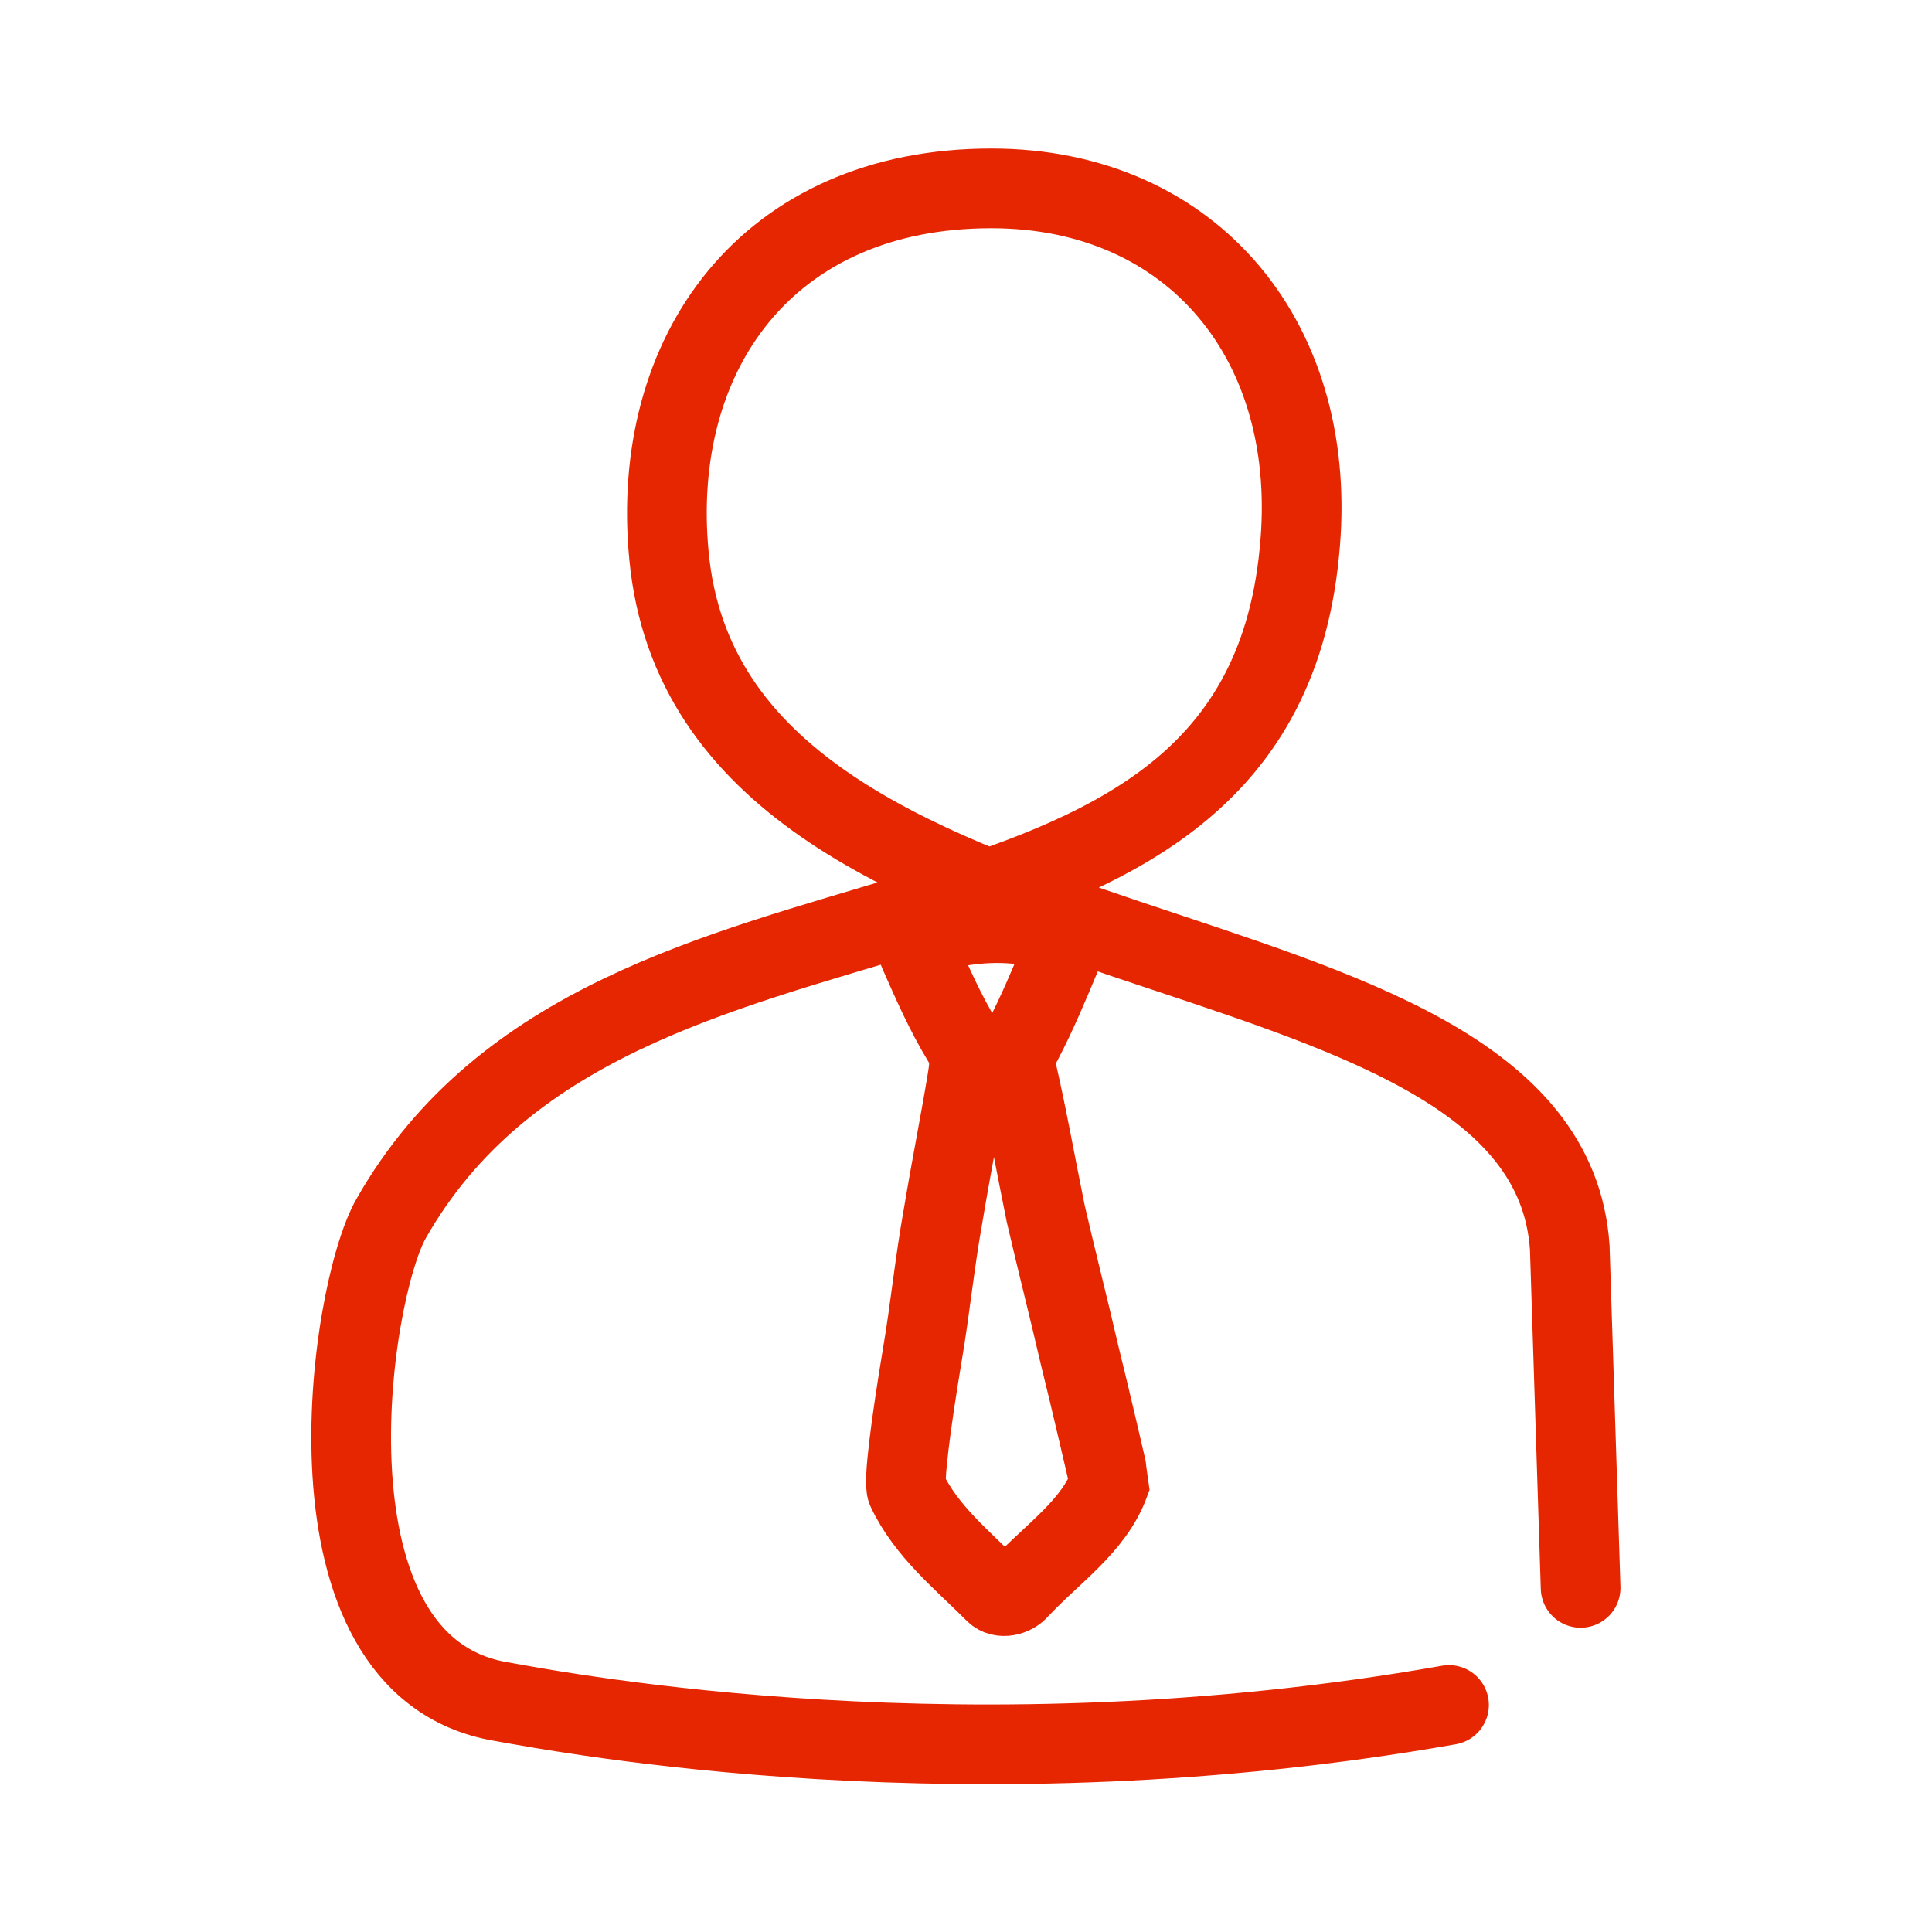
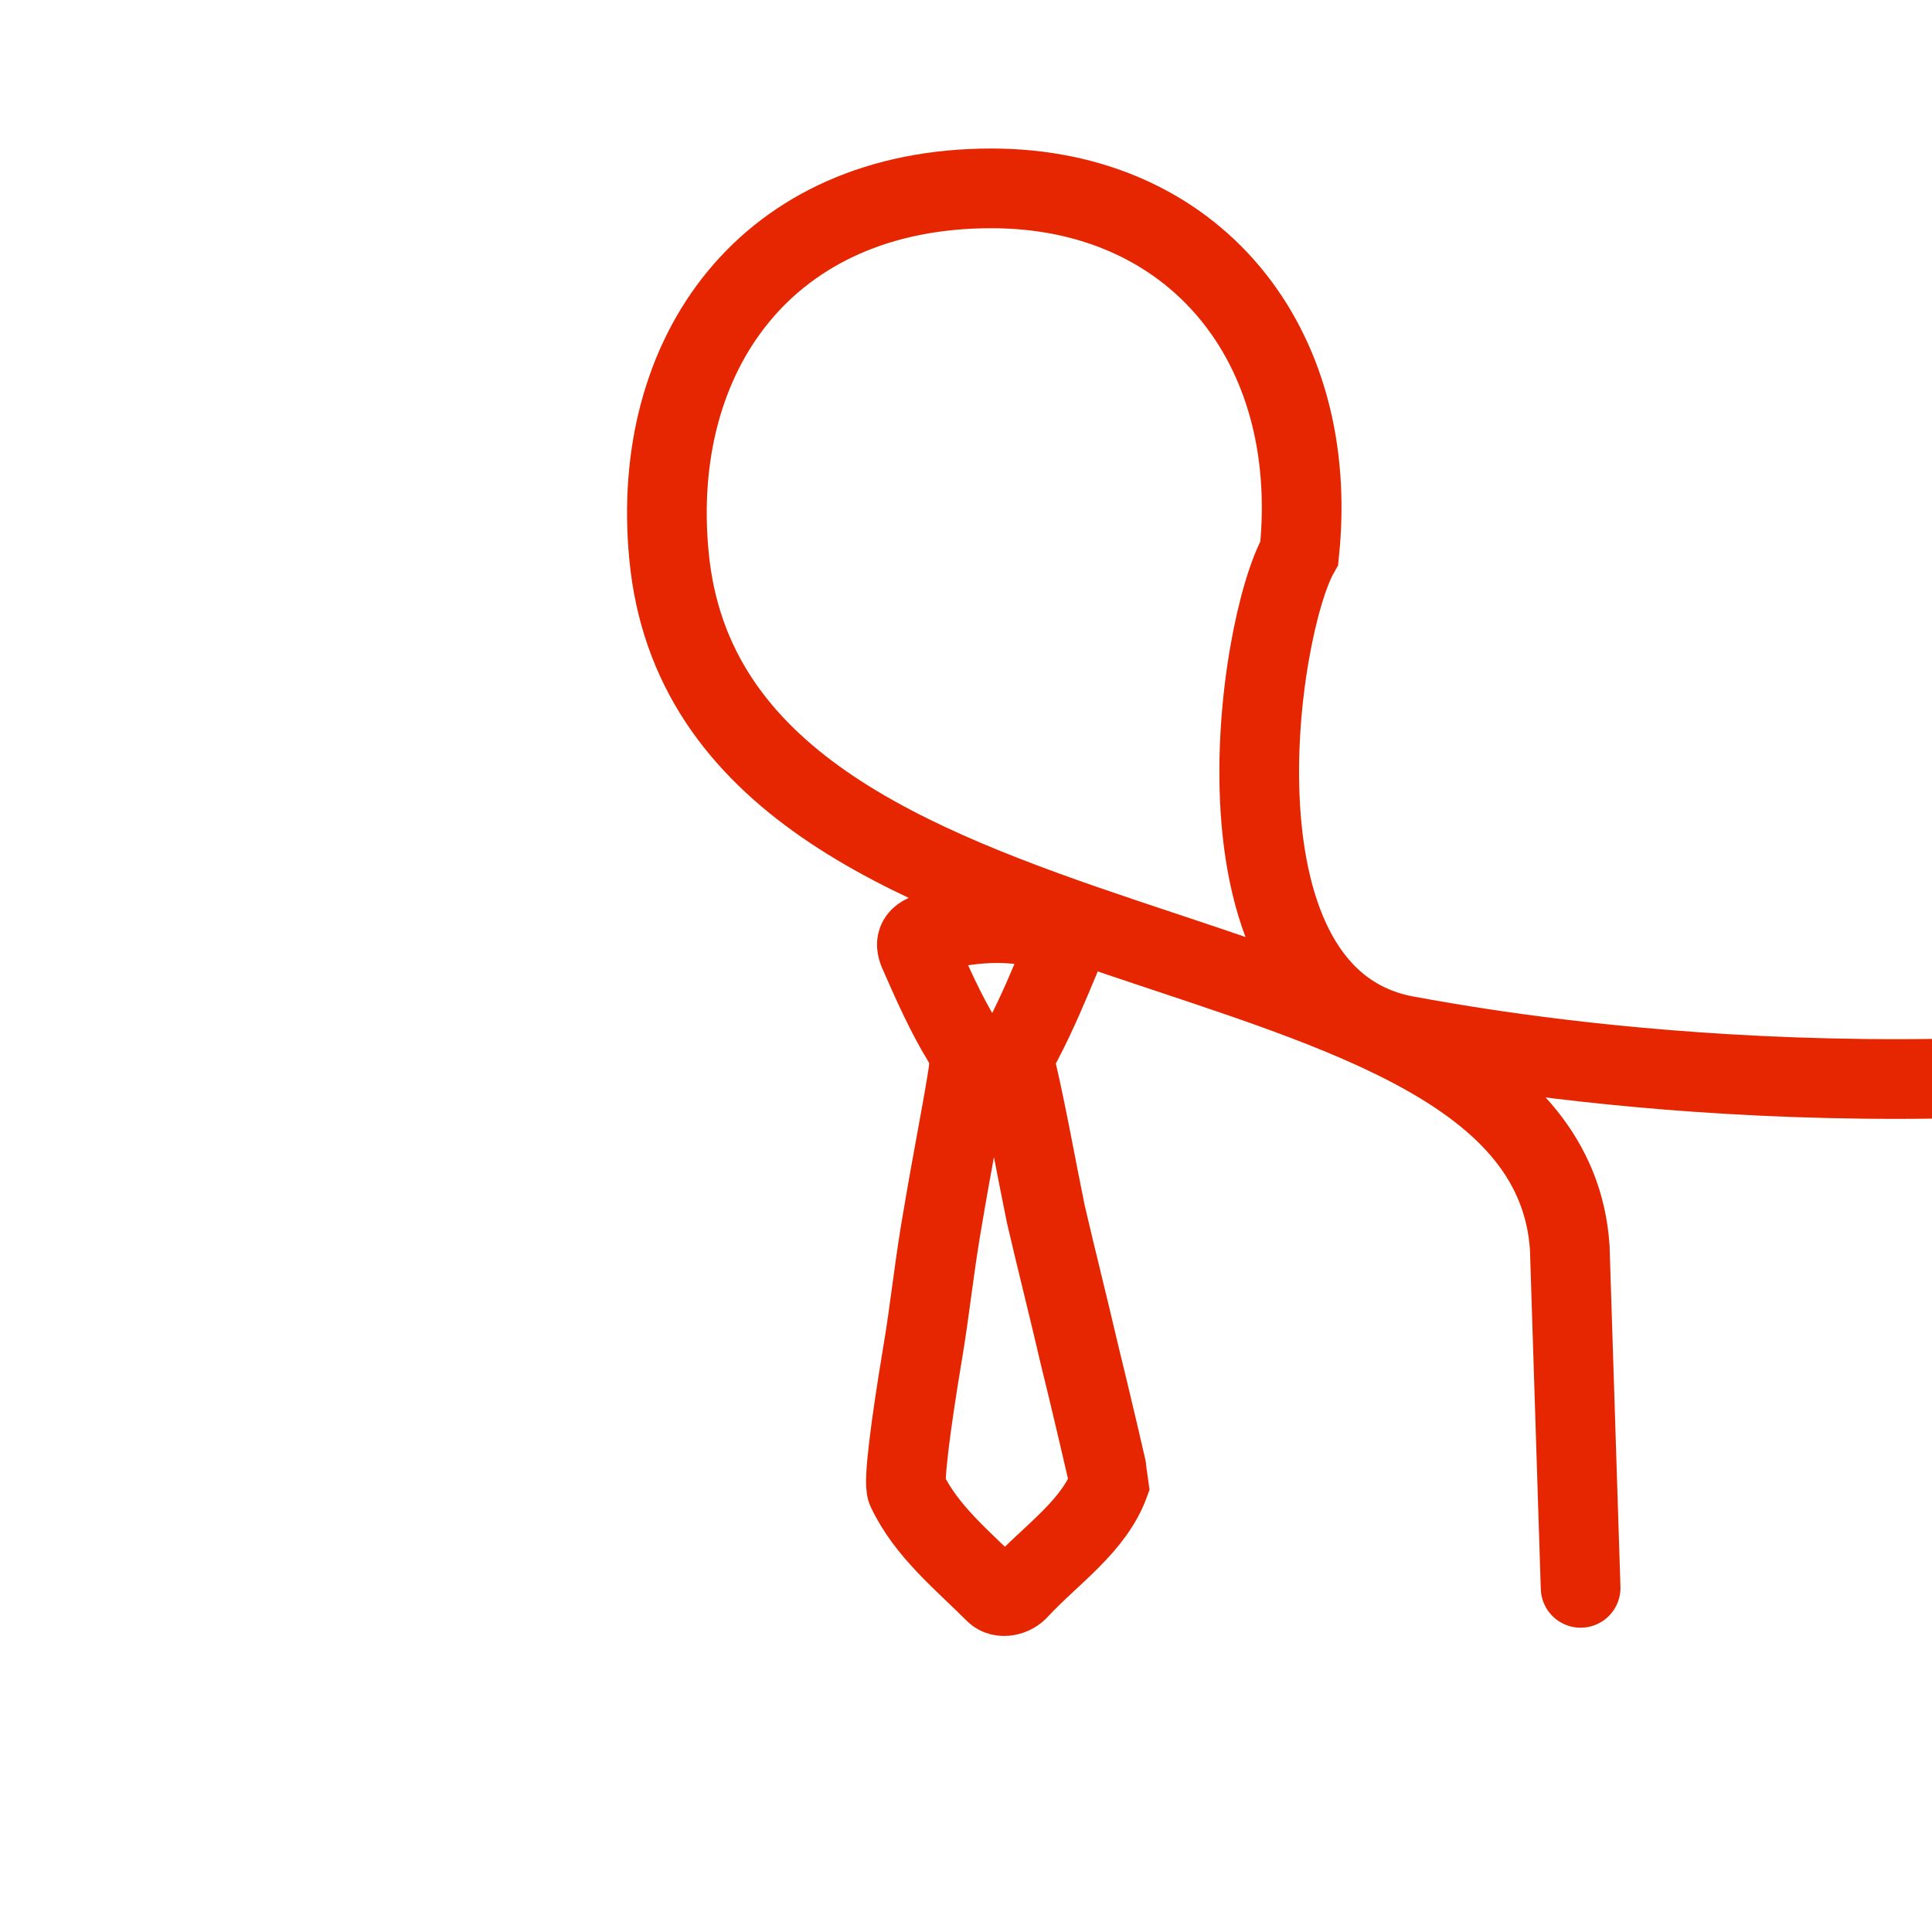
<svg xmlns="http://www.w3.org/2000/svg" version="1.1" id="Layer_1" x="0px" y="0px" viewBox="0 0 160 160" style="enable-background:new 0 0 160 160;" xml:space="preserve">
  <style type="text/css">
	.st0{fill:none;}
	.st1{fill:none;stroke:#E62600;stroke-width:6.6;stroke-linecap:round;stroke-miterlimit:10;}
</style>
  <g>
-     <rect class="st0" width="160" height="160" />
-   </g>
+     </g>
  <g>
    <g>
-       <path class="st1" d="M130.9,131.5l-0.9-28.2c-2-29-71.1-20-74.6-57.3c-1.6-16.7,8.1-30.4,26.7-30.4c16.7,0,27.3,12.8,25.5,30.2    c-3.8,38.7-56.7,22.6-75.2,55.1c-3.5,6.1-8.1,37,9,40c5.6,1,38.9,7.3,78.6,0.3" />
+       <path class="st1" d="M130.9,131.5l-0.9-28.2c-2-29-71.1-20-74.6-57.3c-1.6-16.7,8.1-30.4,26.7-30.4c16.7,0,27.3,12.8,25.5,30.2    c-3.5,6.1-8.1,37,9,40c5.6,1,38.9,7.3,78.6,0.3" />
    </g>
    <g>
      <g>
        <g>
          <path class="st1" d="M91.9,122.8c-1.3,3.6-4.8,5.9-7.5,8.8c-0.5,0.6-1.5,0.8-2,0.3c-2.7-2.7-5.7-5.1-7.3-8.5      c-0.3-0.6,0.3-5.3,1.3-11.3c0.6-3.5,1-7.5,1.7-11.4c0.7-4.2,1.5-8.2,2-11.3c0.2-1.2,0.3-2.1-0.4-3.2c-1.4-2.3-2.5-4.8-3.6-7.3      c-0.4-0.9-0.1-1.4,1-1.7c3.2-0.8,6.4-1.1,9.6-0.2c1.1,0.3,1.6,1.1,1.2,2.1c-1,2.4-2,4.8-3.2,7.1c-0.5,0.9-0.7,1.5-0.5,2.5      c0.9,3.9,1.6,7.9,2.4,11.8c0.9,3.9,1.9,7.8,2.8,11.7C90.2,115.4,91.9,122.7,91.9,122.8z" />
        </g>
      </g>
    </g>
  </g>
</svg>